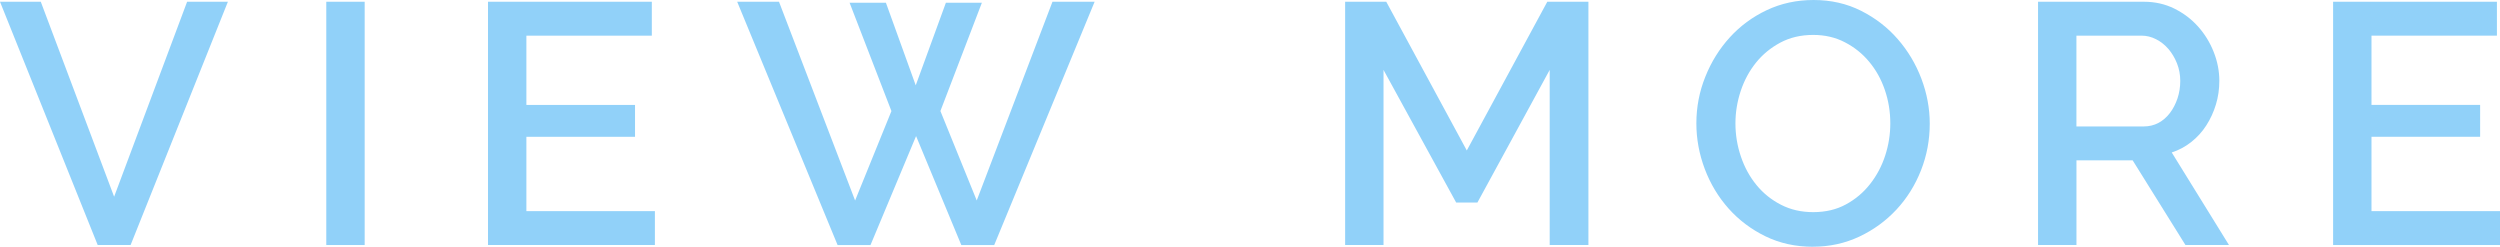
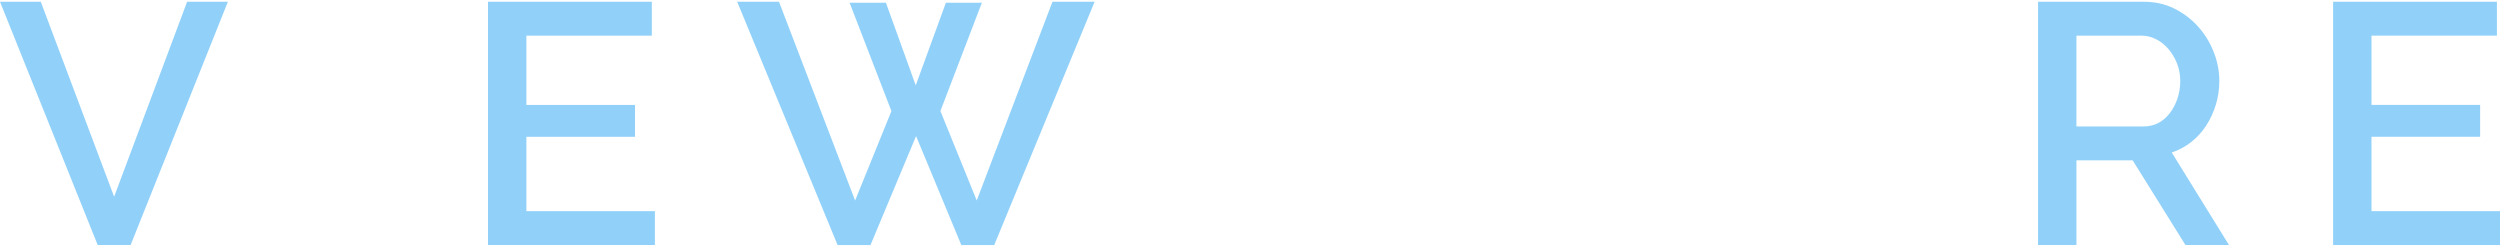
<svg xmlns="http://www.w3.org/2000/svg" id="_レイヤー_2" width="72.95" height="7.2" viewBox="0 0 72.95 7.2">
  <g id="layout">
    <g>
      <path d="M1.19,.051L3.33,5.74,5.46,.051h1.19L3.811,7.15h-.96L0,.051H1.19Z" style="fill:#91d1f9;" />
-       <path d="M9.521,7.15V.051h1.12V7.15h-1.12Z" style="fill:#91d1f9;" />
+       <path d="M9.521,7.15V.051h1.12h-1.12Z" style="fill:#91d1f9;" />
      <path d="M19.11,6.16v.99h-4.87V.051h4.78v.989h-3.66V3.061h3.17v.93h-3.17v2.17h3.75Z" style="fill:#91d1f9;" />
      <path d="M24.791,.08h1.06l.87,2.41L27.601,.08h1.05l-1.21,3.16,1.06,2.61L30.711,.051h1.23l-2.93,7.1h-.96l-1.32-3.18-1.33,3.18h-.96L21.511,.051h1.22l2.221,5.8,1.06-2.61L24.791,.08Z" style="fill:#91d1f9;" />
-       <path d="M45.22,7.15V2.04l-2.109,3.87h-.62l-2.12-3.87V7.15h-1.12V.051h1.2l2.35,4.34L45.15,.051h1.2V7.15h-1.131Z" style="fill:#91d1f9;" />
-       <path d="M52.9,7.2c-.507,0-.969-.102-1.385-.305-.417-.203-.775-.474-1.075-.81-.3-.337-.532-.723-.695-1.155-.163-.434-.245-.877-.245-1.33,0-.474,.087-.927,.261-1.36,.173-.434,.411-.816,.715-1.15,.303-.333,.663-.598,1.08-.795,.416-.196,.871-.295,1.364-.295,.507,0,.969,.105,1.386,.315,.416,.21,.773,.485,1.069,.825,.297,.34,.527,.725,.69,1.154,.163,.431,.245,.869,.245,1.315,0,.474-.085,.927-.255,1.36s-.409,.815-.715,1.145c-.308,.33-.669,.594-1.085,.79-.417,.196-.869,.295-1.355,.295Zm-2.26-3.6c0,.333,.053,.656,.16,.97,.106,.314,.258,.59,.455,.83,.196,.24,.435,.432,.715,.575,.279,.144,.593,.215,.94,.215,.36,0,.679-.075,.955-.226,.276-.149,.512-.348,.705-.595,.193-.246,.34-.522,.44-.83,.1-.306,.149-.62,.149-.94,0-.34-.053-.665-.16-.976-.106-.31-.258-.583-.455-.819-.196-.237-.433-.427-.71-.57-.276-.144-.585-.215-.925-.215-.359,0-.68,.075-.96,.225-.28,.15-.517,.345-.71,.585s-.342,.516-.445,.825c-.102,.31-.154,.625-.154,.945Z" style="fill:#91d1f9;" />
      <path d="M59.47,7.15V.051h3.09c.32,0,.615,.066,.886,.199,.27,.134,.501,.309,.694,.525s.346,.463,.455,.74c.11,.276,.165,.559,.165,.845,0,.24-.033,.47-.1,.69-.067,.22-.16,.423-.28,.609-.12,.188-.267,.349-.44,.485-.173,.137-.363,.238-.569,.305l1.67,2.7h-1.27l-1.54-2.47h-1.64v2.47h-1.12Zm1.12-3.46h1.96c.16,0,.305-.035,.435-.104,.13-.07,.241-.167,.335-.291,.093-.123,.166-.265,.22-.425,.053-.159,.08-.33,.08-.51s-.032-.35-.095-.51c-.064-.16-.147-.3-.25-.42-.103-.12-.224-.216-.36-.285-.137-.07-.278-.105-.425-.105h-1.9V3.69Z" style="fill:#91d1f9;" />
      <path d="M72.95,6.16v.99h-4.87V.051h4.78v.989h-3.66V3.061h3.17v.93h-3.17v2.17h3.75Z" style="fill:#91d1f9;" />
    </g>
  </g>
</svg>